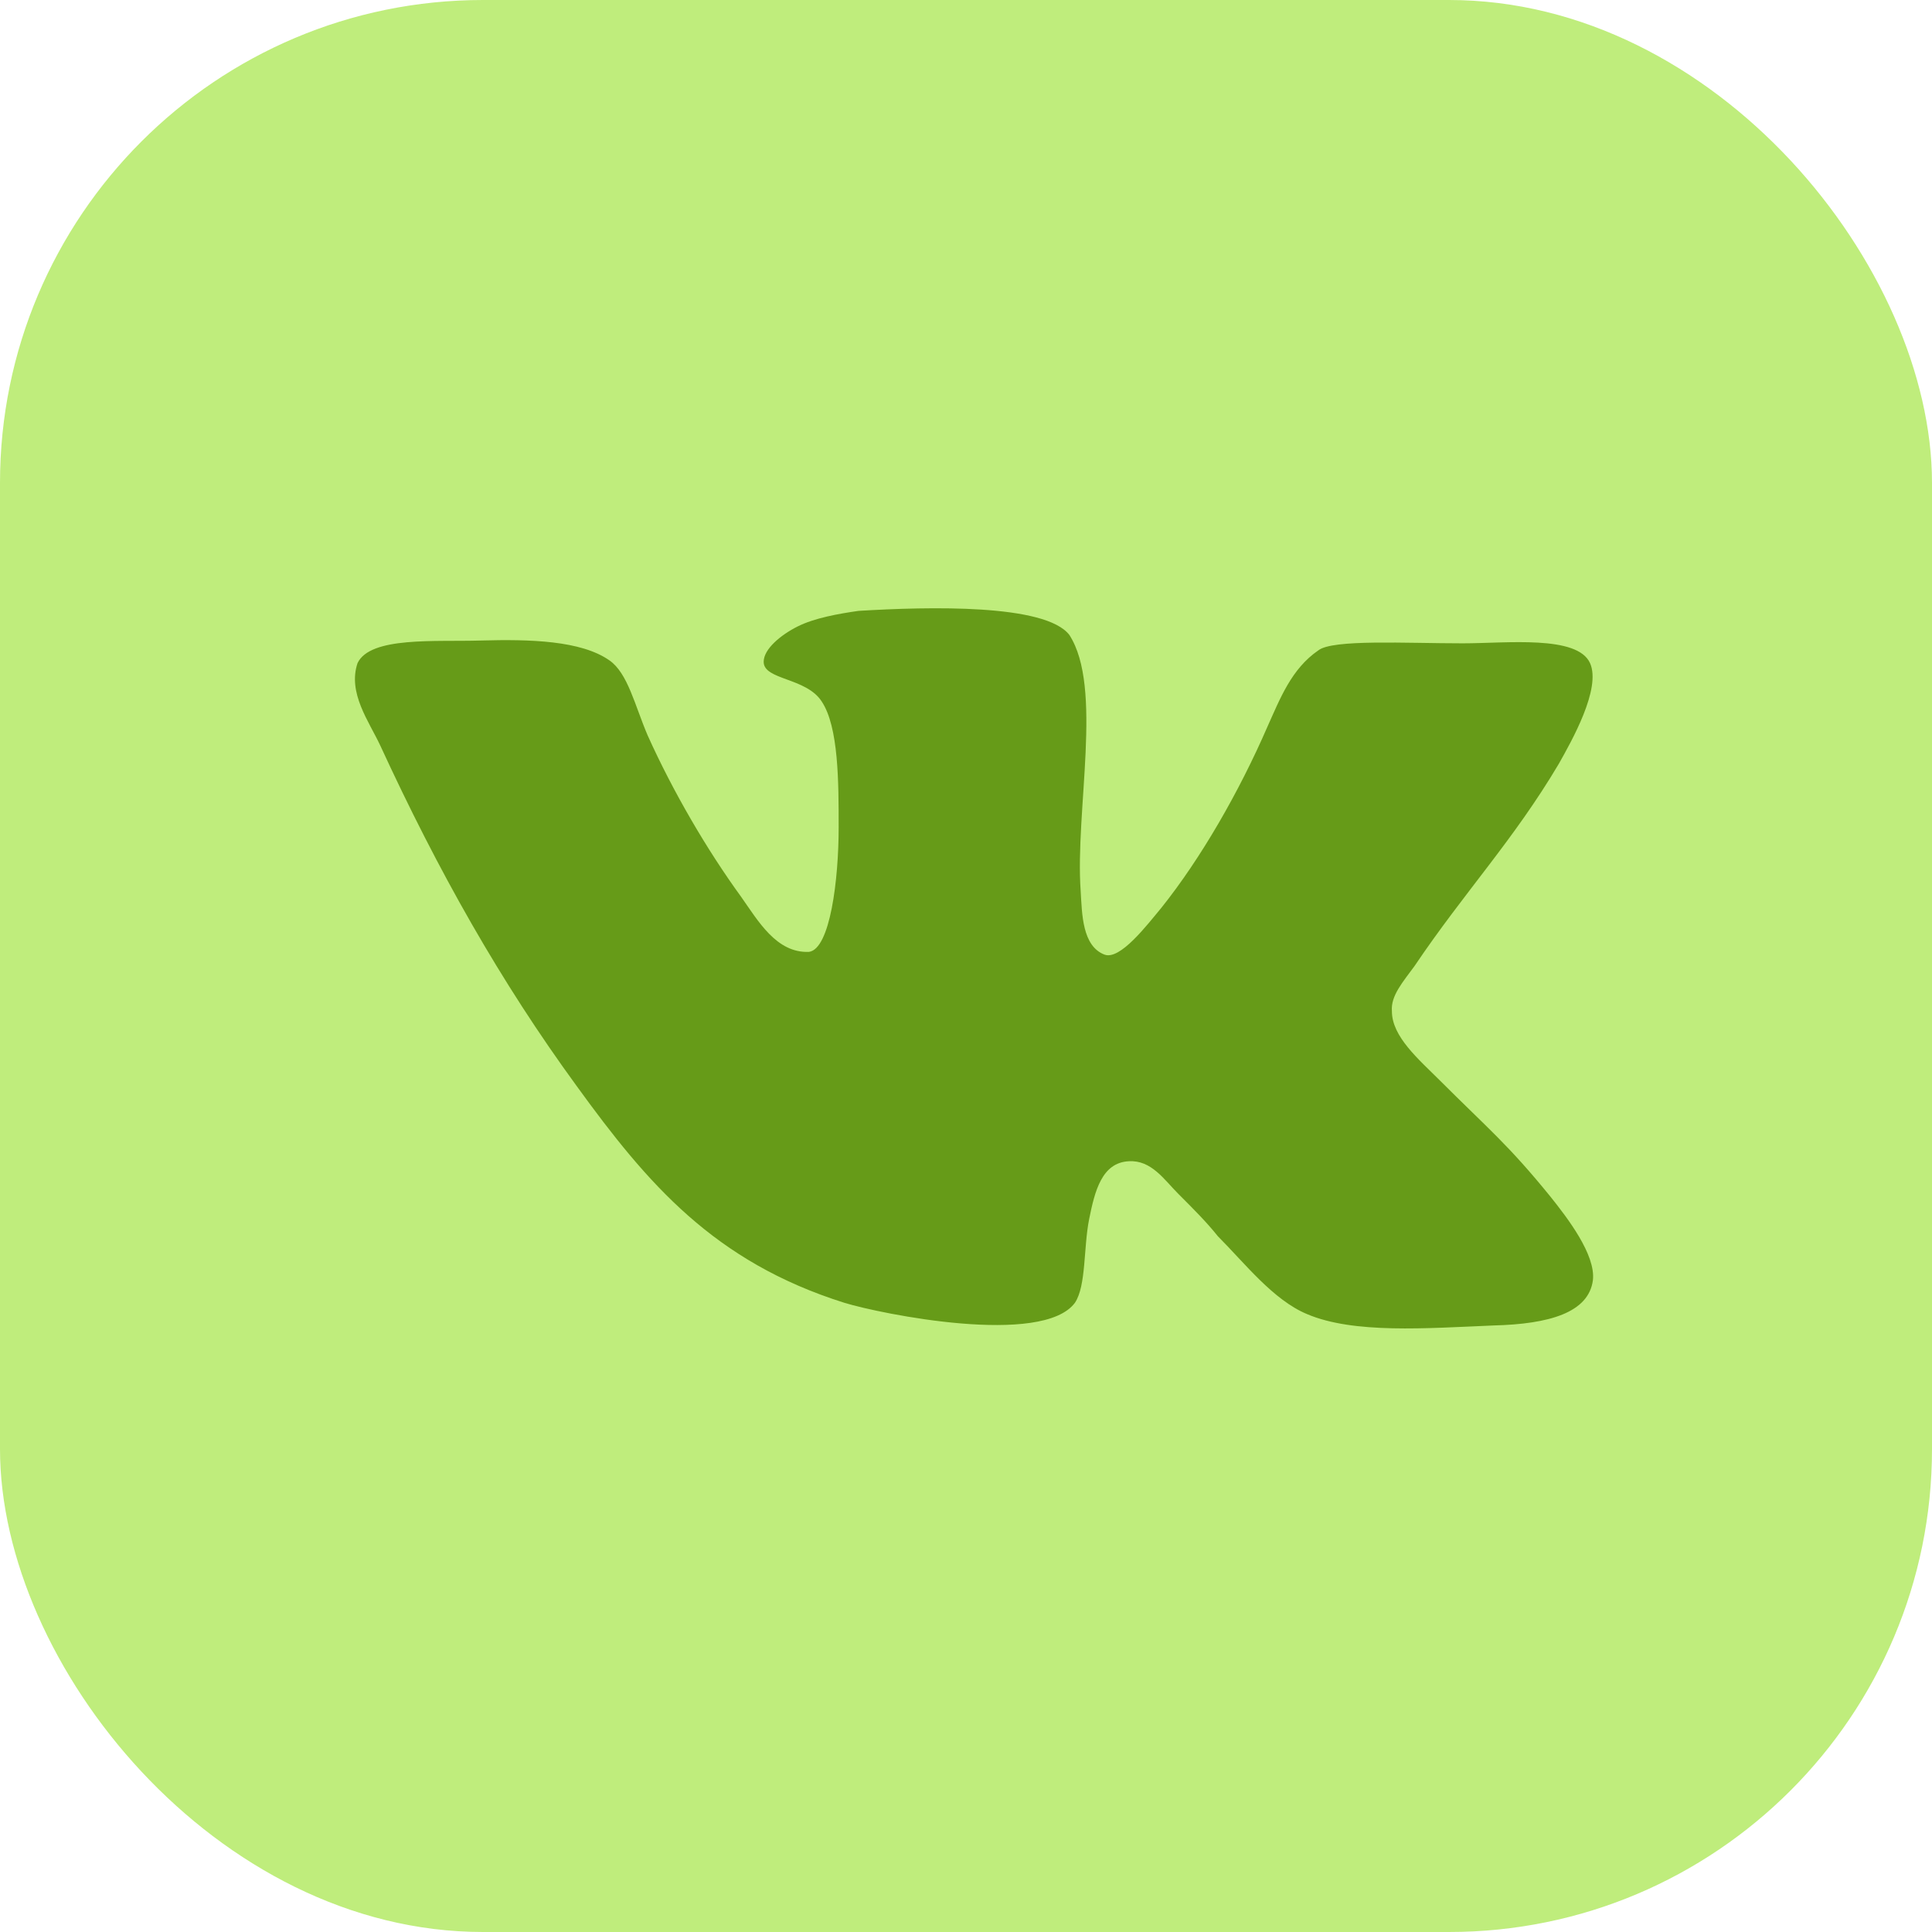
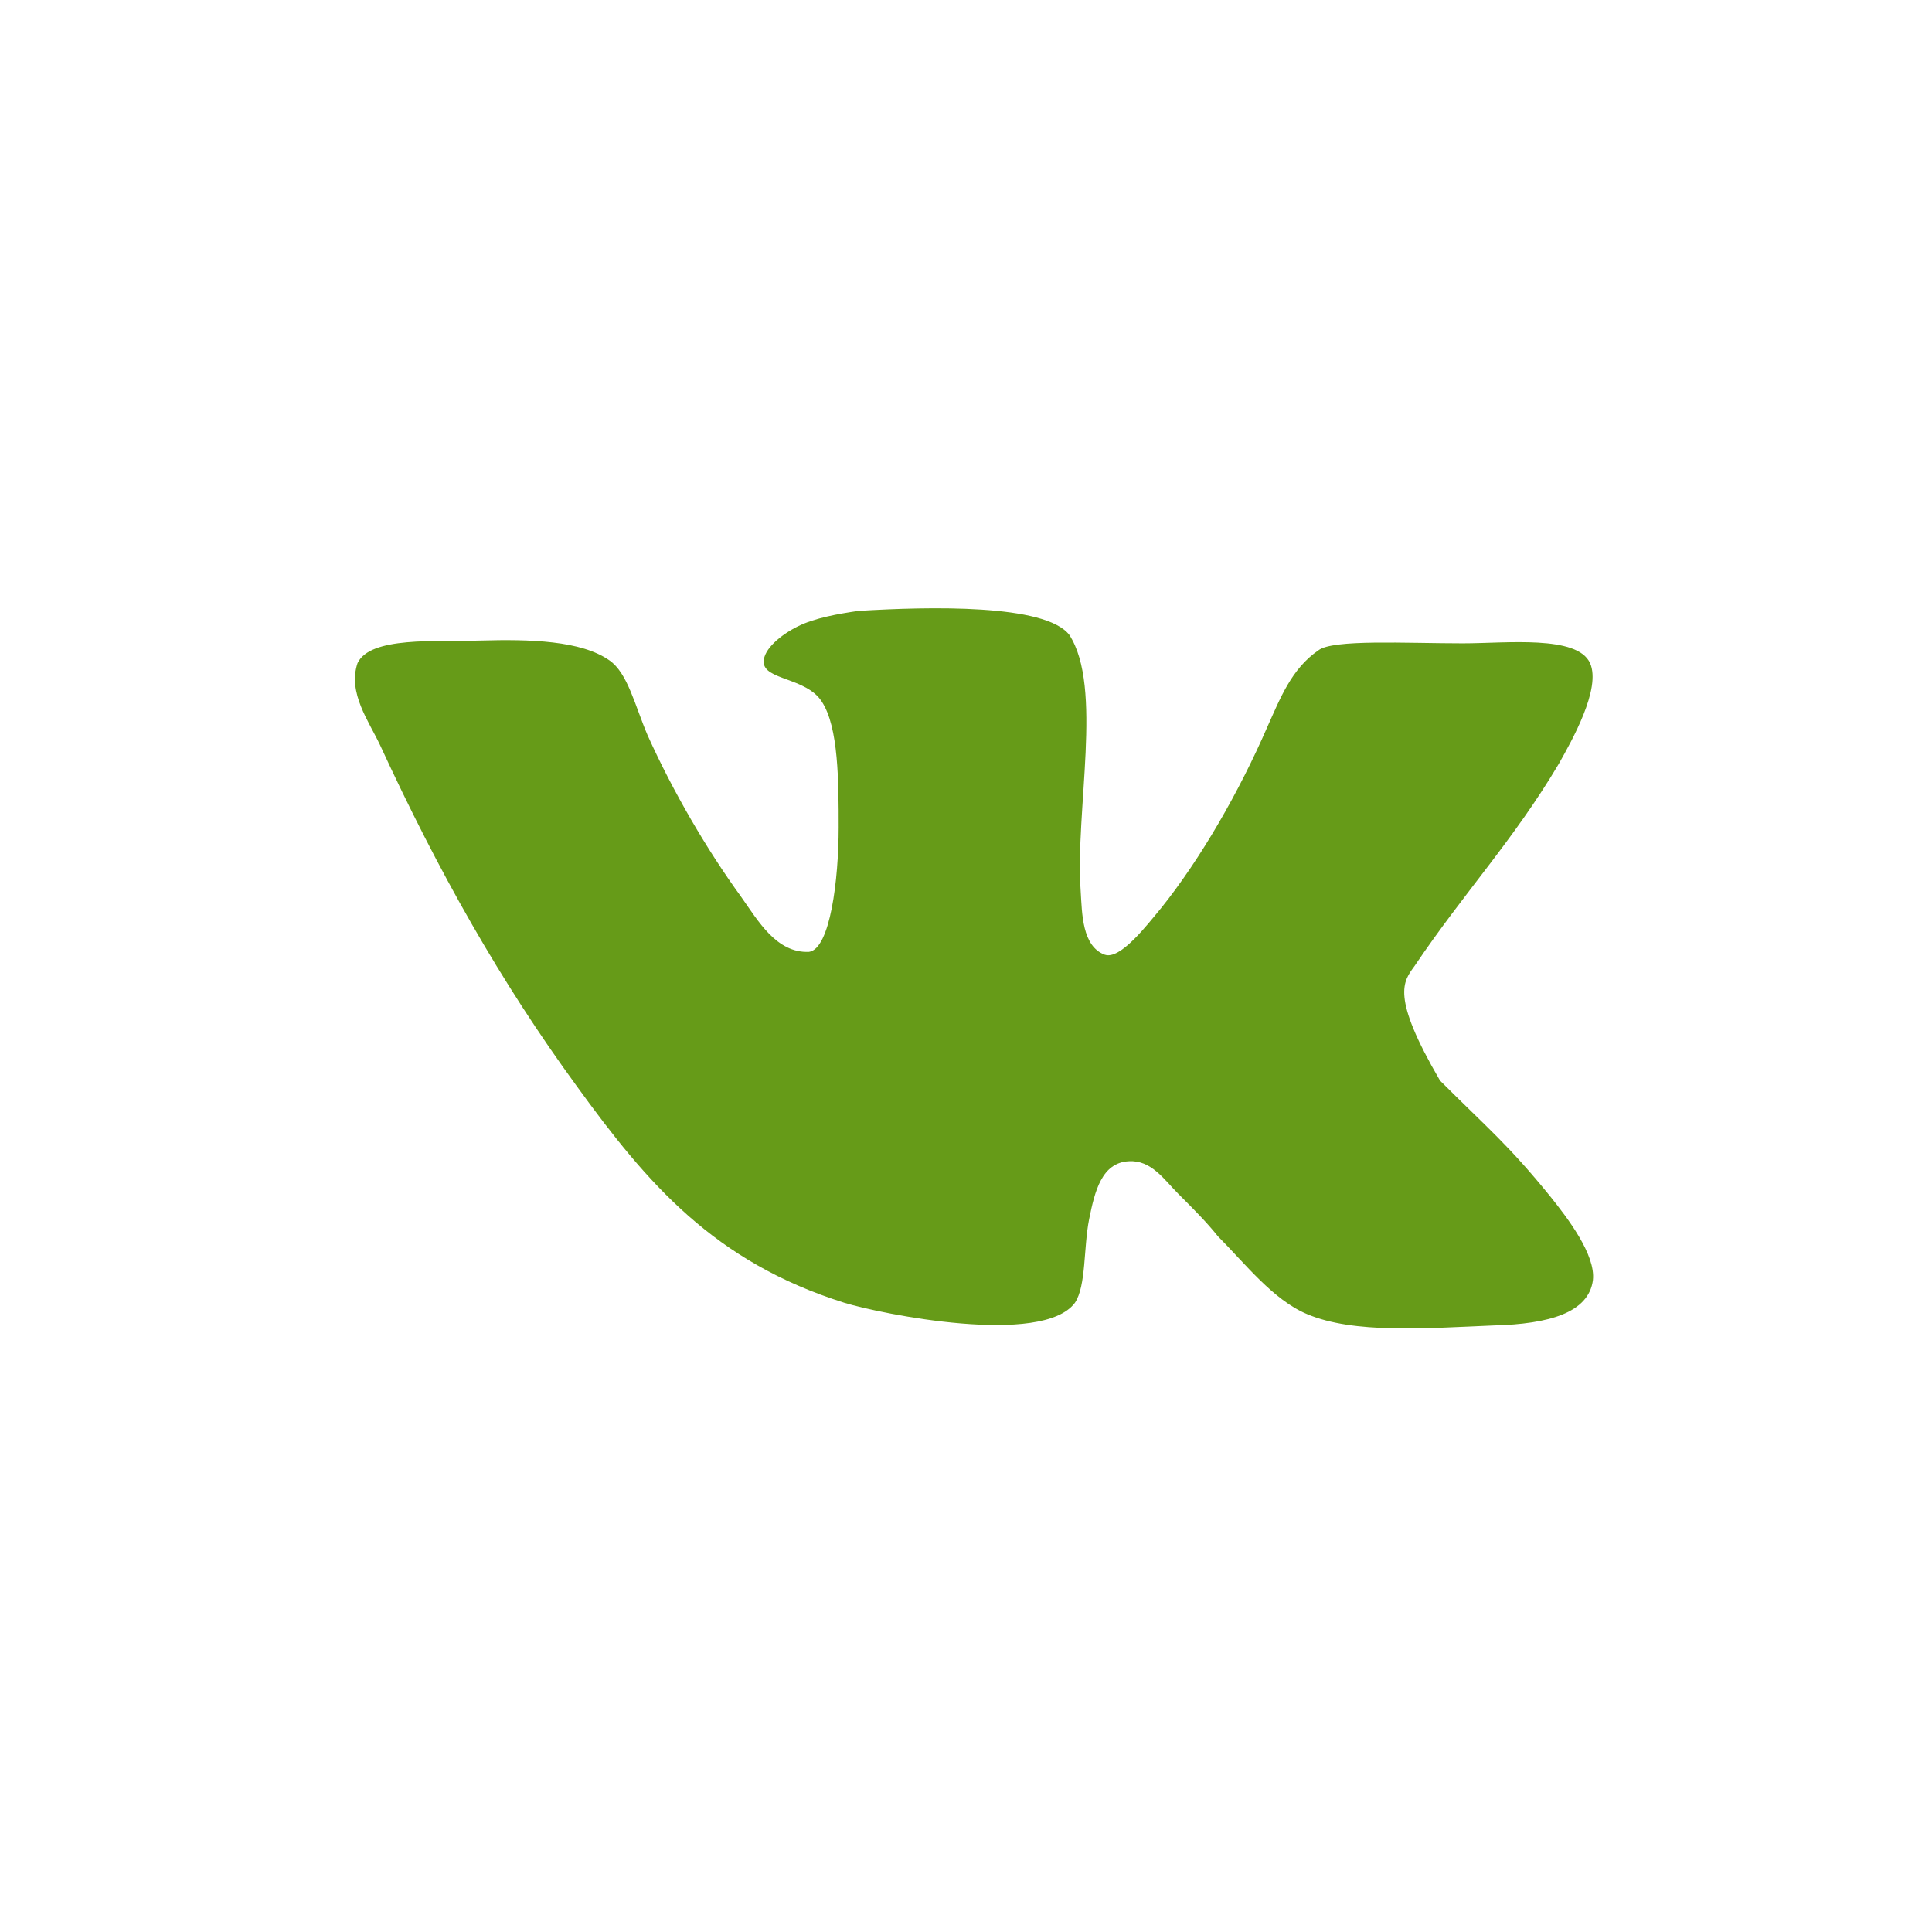
<svg xmlns="http://www.w3.org/2000/svg" width="80" height="80" viewBox="0 0 80 80" fill="none">
-   <rect width="80" height="80" rx="20" fill="#BFED7C" />
-   <path d="M45.743 39.532C44.806 39.179 44.806 37.833 44.748 36.895C44.513 33.556 45.685 28.458 44.279 26.29C43.283 25 38.477 25.118 35.549 25.295C34.727 25.413 33.732 25.587 33.029 25.94C32.326 26.292 31.622 26.877 31.622 27.404C31.622 28.165 33.381 28.049 34.024 29.045C34.727 30.1 34.727 32.384 34.727 34.259C34.727 36.426 34.375 39.299 33.498 39.415C32.149 39.473 31.388 38.125 30.685 37.13C29.279 35.197 27.872 32.793 26.817 30.449C26.29 29.219 25.996 27.871 25.234 27.344C24.062 26.523 21.953 26.465 19.902 26.523C18.027 26.581 15.331 26.346 14.804 27.46C14.393 28.69 15.273 29.862 15.741 30.86C18.143 36.074 20.721 40.645 23.886 44.98C26.817 49.023 29.569 52.246 34.96 53.945C36.484 54.413 43.163 55.761 44.511 53.945C44.98 53.242 44.864 51.659 45.098 50.487C45.333 49.315 45.625 48.143 46.739 48.085C47.676 48.027 48.203 48.846 48.79 49.433C49.435 50.078 49.962 50.605 50.431 51.192C51.544 52.306 52.716 53.828 54.123 54.415C56.056 55.236 59.044 55.002 61.857 54.884C64.142 54.826 65.783 54.357 65.959 53.009C66.078 51.953 64.904 50.431 64.201 49.551C62.442 47.384 61.623 46.739 59.629 44.746C58.75 43.867 57.636 42.929 57.636 41.875C57.578 41.23 58.105 40.645 58.574 40C60.625 36.953 62.676 34.786 64.551 31.621C65.078 30.683 66.31 28.516 65.841 27.46C65.314 26.288 62.384 26.639 60.567 26.639C58.223 26.639 55.176 26.463 54.589 26.931C53.476 27.693 53.007 28.925 52.48 30.096C51.308 32.793 49.726 35.545 48.085 37.596C47.498 38.3 46.386 39.764 45.741 39.53L45.743 39.532Z" fill="#669B18" />
+   <path d="M45.743 39.532C44.806 39.179 44.806 37.833 44.748 36.895C44.513 33.556 45.685 28.458 44.279 26.29C43.283 25 38.477 25.118 35.549 25.295C34.727 25.413 33.732 25.587 33.029 25.94C32.326 26.292 31.622 26.877 31.622 27.404C31.622 28.165 33.381 28.049 34.024 29.045C34.727 30.1 34.727 32.384 34.727 34.259C34.727 36.426 34.375 39.299 33.498 39.415C32.149 39.473 31.388 38.125 30.685 37.13C29.279 35.197 27.872 32.793 26.817 30.449C26.29 29.219 25.996 27.871 25.234 27.344C24.062 26.523 21.953 26.465 19.902 26.523C18.027 26.581 15.331 26.346 14.804 27.46C14.393 28.69 15.273 29.862 15.741 30.86C18.143 36.074 20.721 40.645 23.886 44.98C26.817 49.023 29.569 52.246 34.96 53.945C36.484 54.413 43.163 55.761 44.511 53.945C44.98 53.242 44.864 51.659 45.098 50.487C45.333 49.315 45.625 48.143 46.739 48.085C47.676 48.027 48.203 48.846 48.79 49.433C49.435 50.078 49.962 50.605 50.431 51.192C51.544 52.306 52.716 53.828 54.123 54.415C56.056 55.236 59.044 55.002 61.857 54.884C64.142 54.826 65.783 54.357 65.959 53.009C66.078 51.953 64.904 50.431 64.201 49.551C62.442 47.384 61.623 46.739 59.629 44.746C57.578 41.23 58.105 40.645 58.574 40C60.625 36.953 62.676 34.786 64.551 31.621C65.078 30.683 66.31 28.516 65.841 27.46C65.314 26.288 62.384 26.639 60.567 26.639C58.223 26.639 55.176 26.463 54.589 26.931C53.476 27.693 53.007 28.925 52.48 30.096C51.308 32.793 49.726 35.545 48.085 37.596C47.498 38.3 46.386 39.764 45.741 39.53L45.743 39.532Z" fill="#669B18" />
</svg>